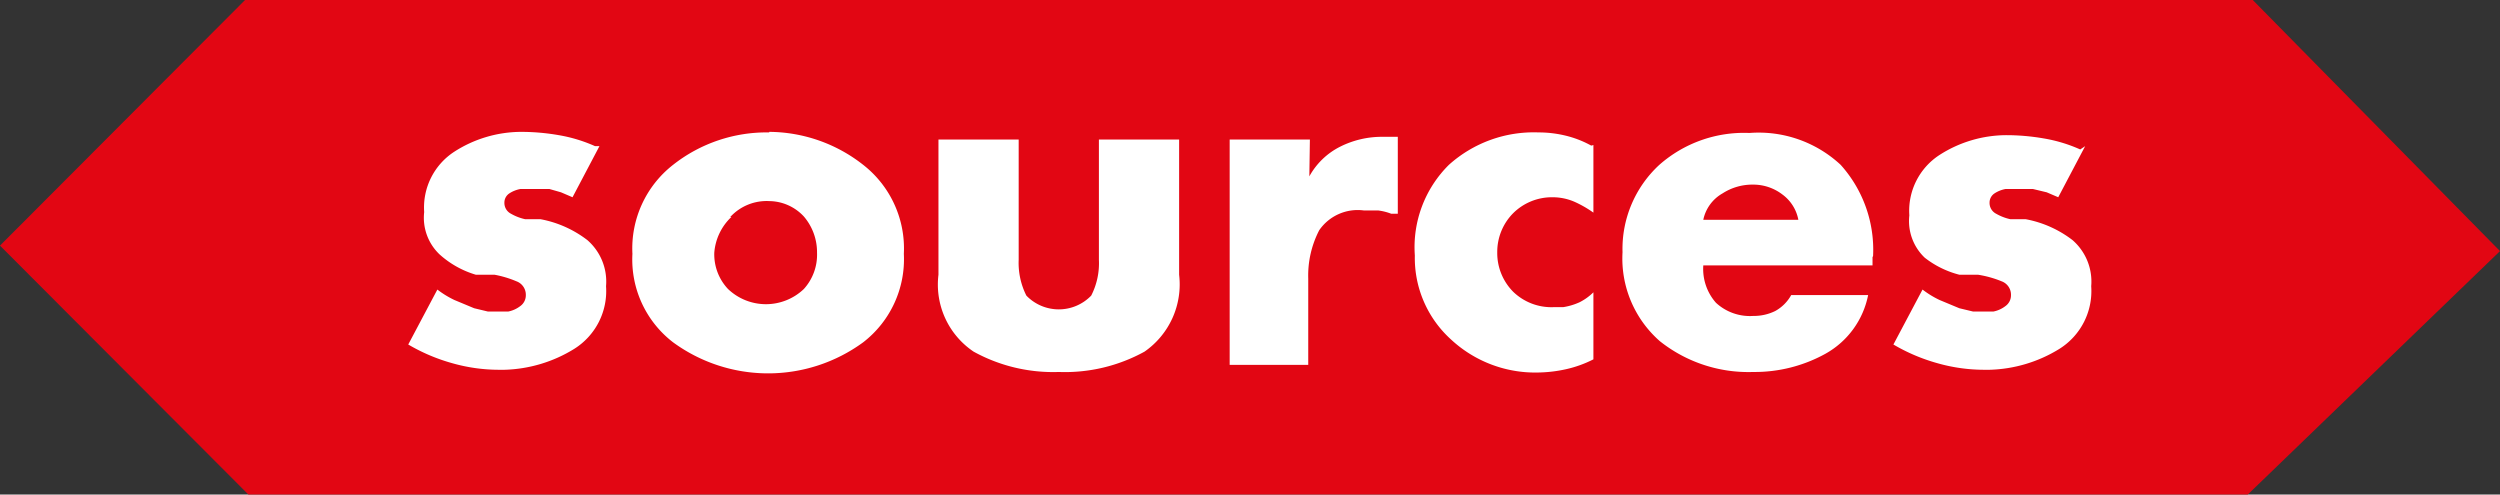
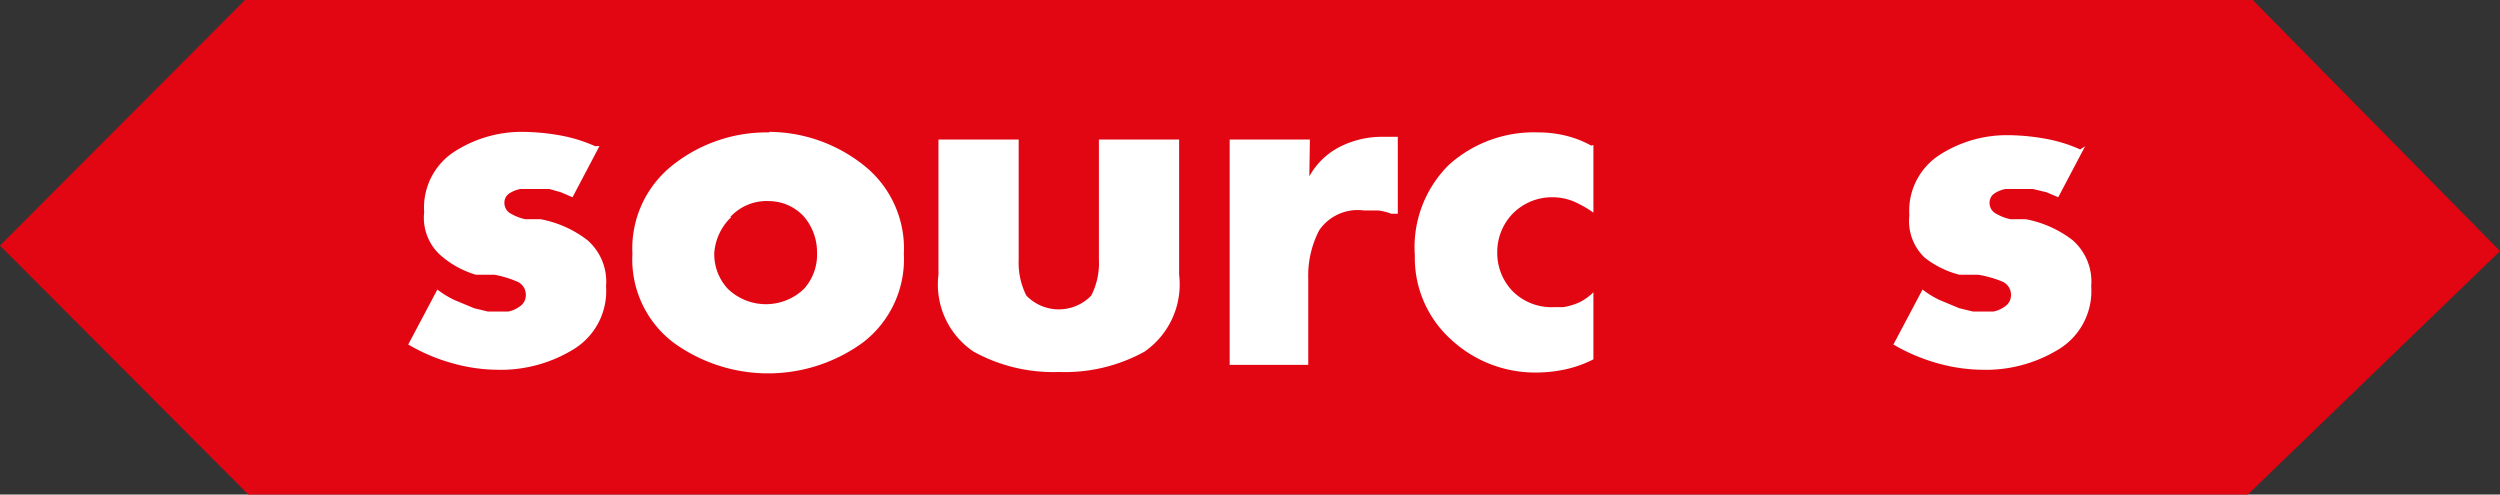
<svg xmlns="http://www.w3.org/2000/svg" viewBox="0 0 45.5 9">
  <rect x="0" y="0" width="45.5" height="9" fill="#333333" stroke="none" />
  <defs>
    <style>.cls-1{fill:#e20613;}.cls-2{fill:#fff;}</style>
  </defs>
  <title>sources</title>
  <g id="Calque_2" data-name="Calque 2">
    <g id="_Group_" data-name="&lt;Group&gt;">
      <path id="_Path_" data-name="&lt;Path&gt;" class="cls-1" d="M45.5,4.57,41,0H4.46L0,4.47,4.52,9H40.91Z" />
      <g id="_Group_2" data-name="&lt;Group&gt;">
        <path id="_Compound_Path_" data-name="&lt;Compound Path&gt;" class="cls-2" d="M10.91,2.66l-.49.93-.21-.09L10,3.44l-.17,0H9.55l-.08,0a.55.55,0,0,0-.2.08.2.2,0,0,0-.09.17.22.22,0,0,0,.12.2.91.91,0,0,0,.26.1l.15,0,.13,0a2,2,0,0,1,.85.38,1,1,0,0,1,.34.84,1.24,1.24,0,0,1-.58,1.14,2.54,2.54,0,0,1-1.27.38H9.09a3.11,3.11,0,0,1-.86-.12,3.34,3.34,0,0,1-.8-.34l.53-1a1.71,1.71,0,0,0,.31.19l.36.15.25.06.23,0h.14a.53.53,0,0,0,.22-.1.24.24,0,0,0,.1-.2.26.26,0,0,0-.17-.25A1.91,1.91,0,0,0,9,5L8.83,5l-.17,0A1.71,1.71,0,0,1,8,4.63a.92.92,0,0,1-.28-.77,1.21,1.21,0,0,1,.55-1.1,2.26,2.26,0,0,1,1.21-.36h0a4,4,0,0,1,.69.06,2.73,2.73,0,0,1,.66.2Z" />
        <path id="_Compound_Path_2" data-name="&lt;Compound Path&gt;" class="cls-2" d="M14,2.4A2.79,2.79,0,0,1,15.71,3a1.93,1.93,0,0,1,.74,1.62,1.91,1.91,0,0,1-.74,1.61,2.93,2.93,0,0,1-3.46,0,1.9,1.9,0,0,1-.74-1.61A1.93,1.93,0,0,1,12.25,3,2.75,2.75,0,0,1,14,2.41Zm-.69,1.55A1,1,0,0,0,13,4.6a.92.92,0,0,0,.25.66,1,1,0,0,0,1.38,0,.93.93,0,0,0,.24-.66,1,1,0,0,0-.24-.66A.87.87,0,0,0,14,3.66.9.9,0,0,0,13.29,3.95Z" />
        <path id="_Compound_Path_3" data-name="&lt;Compound Path&gt;" class="cls-2" d="M18.54,2.54V4.73a1.32,1.32,0,0,0,.14.65.82.82,0,0,0,1.18,0A1.29,1.29,0,0,0,20,4.73V2.54h1.46V5a1.49,1.49,0,0,1-.63,1.4,3,3,0,0,1-1.56.37,3,3,0,0,1-1.55-.37A1.47,1.47,0,0,1,17.08,5V2.54Z" />
        <path id="_Compound_Path_4" data-name="&lt;Compound Path&gt;" class="cls-2" d="M23.83,3.21h0a1.31,1.31,0,0,1,.56-.54,1.69,1.69,0,0,1,.77-.18h.28v1.4l-.06,0-.06,0a1,1,0,0,0-.24-.06l-.26,0a.85.85,0,0,0-.81.36,1.79,1.79,0,0,0-.2.88V6.64H22.38V2.54h1.46Z" />
        <path id="_Compound_Path_5" data-name="&lt;Compound Path&gt;" class="cls-2" d="M29,2.64V3.87a2,2,0,0,0-.35-.2,1,1,0,0,0-.4-.08,1,1,0,0,0-.71.29,1,1,0,0,0-.29.71,1,1,0,0,0,.29.72,1,1,0,0,0,.74.28h.17a1.14,1.14,0,0,0,.3-.09A1,1,0,0,0,29,5.32V6.54a2.1,2.1,0,0,1-.5.18,2.51,2.51,0,0,1-.52.06,2.25,2.25,0,0,1-1.57-.6,2,2,0,0,1-.66-1.53A2.11,2.11,0,0,1,26.37,3,2.31,2.31,0,0,1,28,2.41a2.09,2.09,0,0,1,.5.06,1.87,1.87,0,0,1,.46.18Z" />
-         <path id="_Compound_Path_6" data-name="&lt;Compound Path&gt;" class="cls-2" d="M34.08,4.68v.15H31a.93.93,0,0,0,.23.68.91.91,0,0,0,.68.24.88.88,0,0,0,.4-.09.74.74,0,0,0,.29-.29H34a1.57,1.57,0,0,1-.78,1.07,2.66,2.66,0,0,1-1.31.33,2.59,2.59,0,0,1-1.7-.56,2,2,0,0,1-.68-1.62A2.08,2.08,0,0,1,30.2,3a2.33,2.33,0,0,1,1.64-.58A2.19,2.19,0,0,1,33.5,3a2.31,2.31,0,0,1,.59,1.66ZM32.73,4a.74.74,0,0,0-.29-.46.87.87,0,0,0-.53-.18,1,1,0,0,0-.56.16A.72.72,0,0,0,31,4Z" />
        <path id="_Compound_Path_7" data-name="&lt;Compound Path&gt;" class="cls-2" d="M37.95,2.66l-.49.93-.21-.09L37,3.44l-.17,0h-.25l-.08,0a.55.55,0,0,0-.2.08.2.2,0,0,0-.09.17.22.22,0,0,0,.12.2.91.91,0,0,0,.26.1l.15,0,.13,0a2,2,0,0,1,.85.38,1,1,0,0,1,.34.84,1.24,1.24,0,0,1-.58,1.14,2.54,2.54,0,0,1-1.27.38h-.09a3.11,3.11,0,0,1-.86-.12,3.34,3.34,0,0,1-.8-.34l.53-1a1.71,1.71,0,0,0,.31.19l.36.15.25.06.23,0h.14a.53.53,0,0,0,.22-.1.24.24,0,0,0,.1-.2.26.26,0,0,0-.17-.25A1.91,1.91,0,0,0,36,5l-.17,0-.17,0a1.71,1.71,0,0,1-.63-.31.92.92,0,0,1-.28-.77,1.21,1.21,0,0,1,.55-1.1,2.26,2.26,0,0,1,1.21-.36h0a4,4,0,0,1,.69.06,2.73,2.73,0,0,1,.66.2Z" />
      </g>
    </g>
  </g>
</svg>